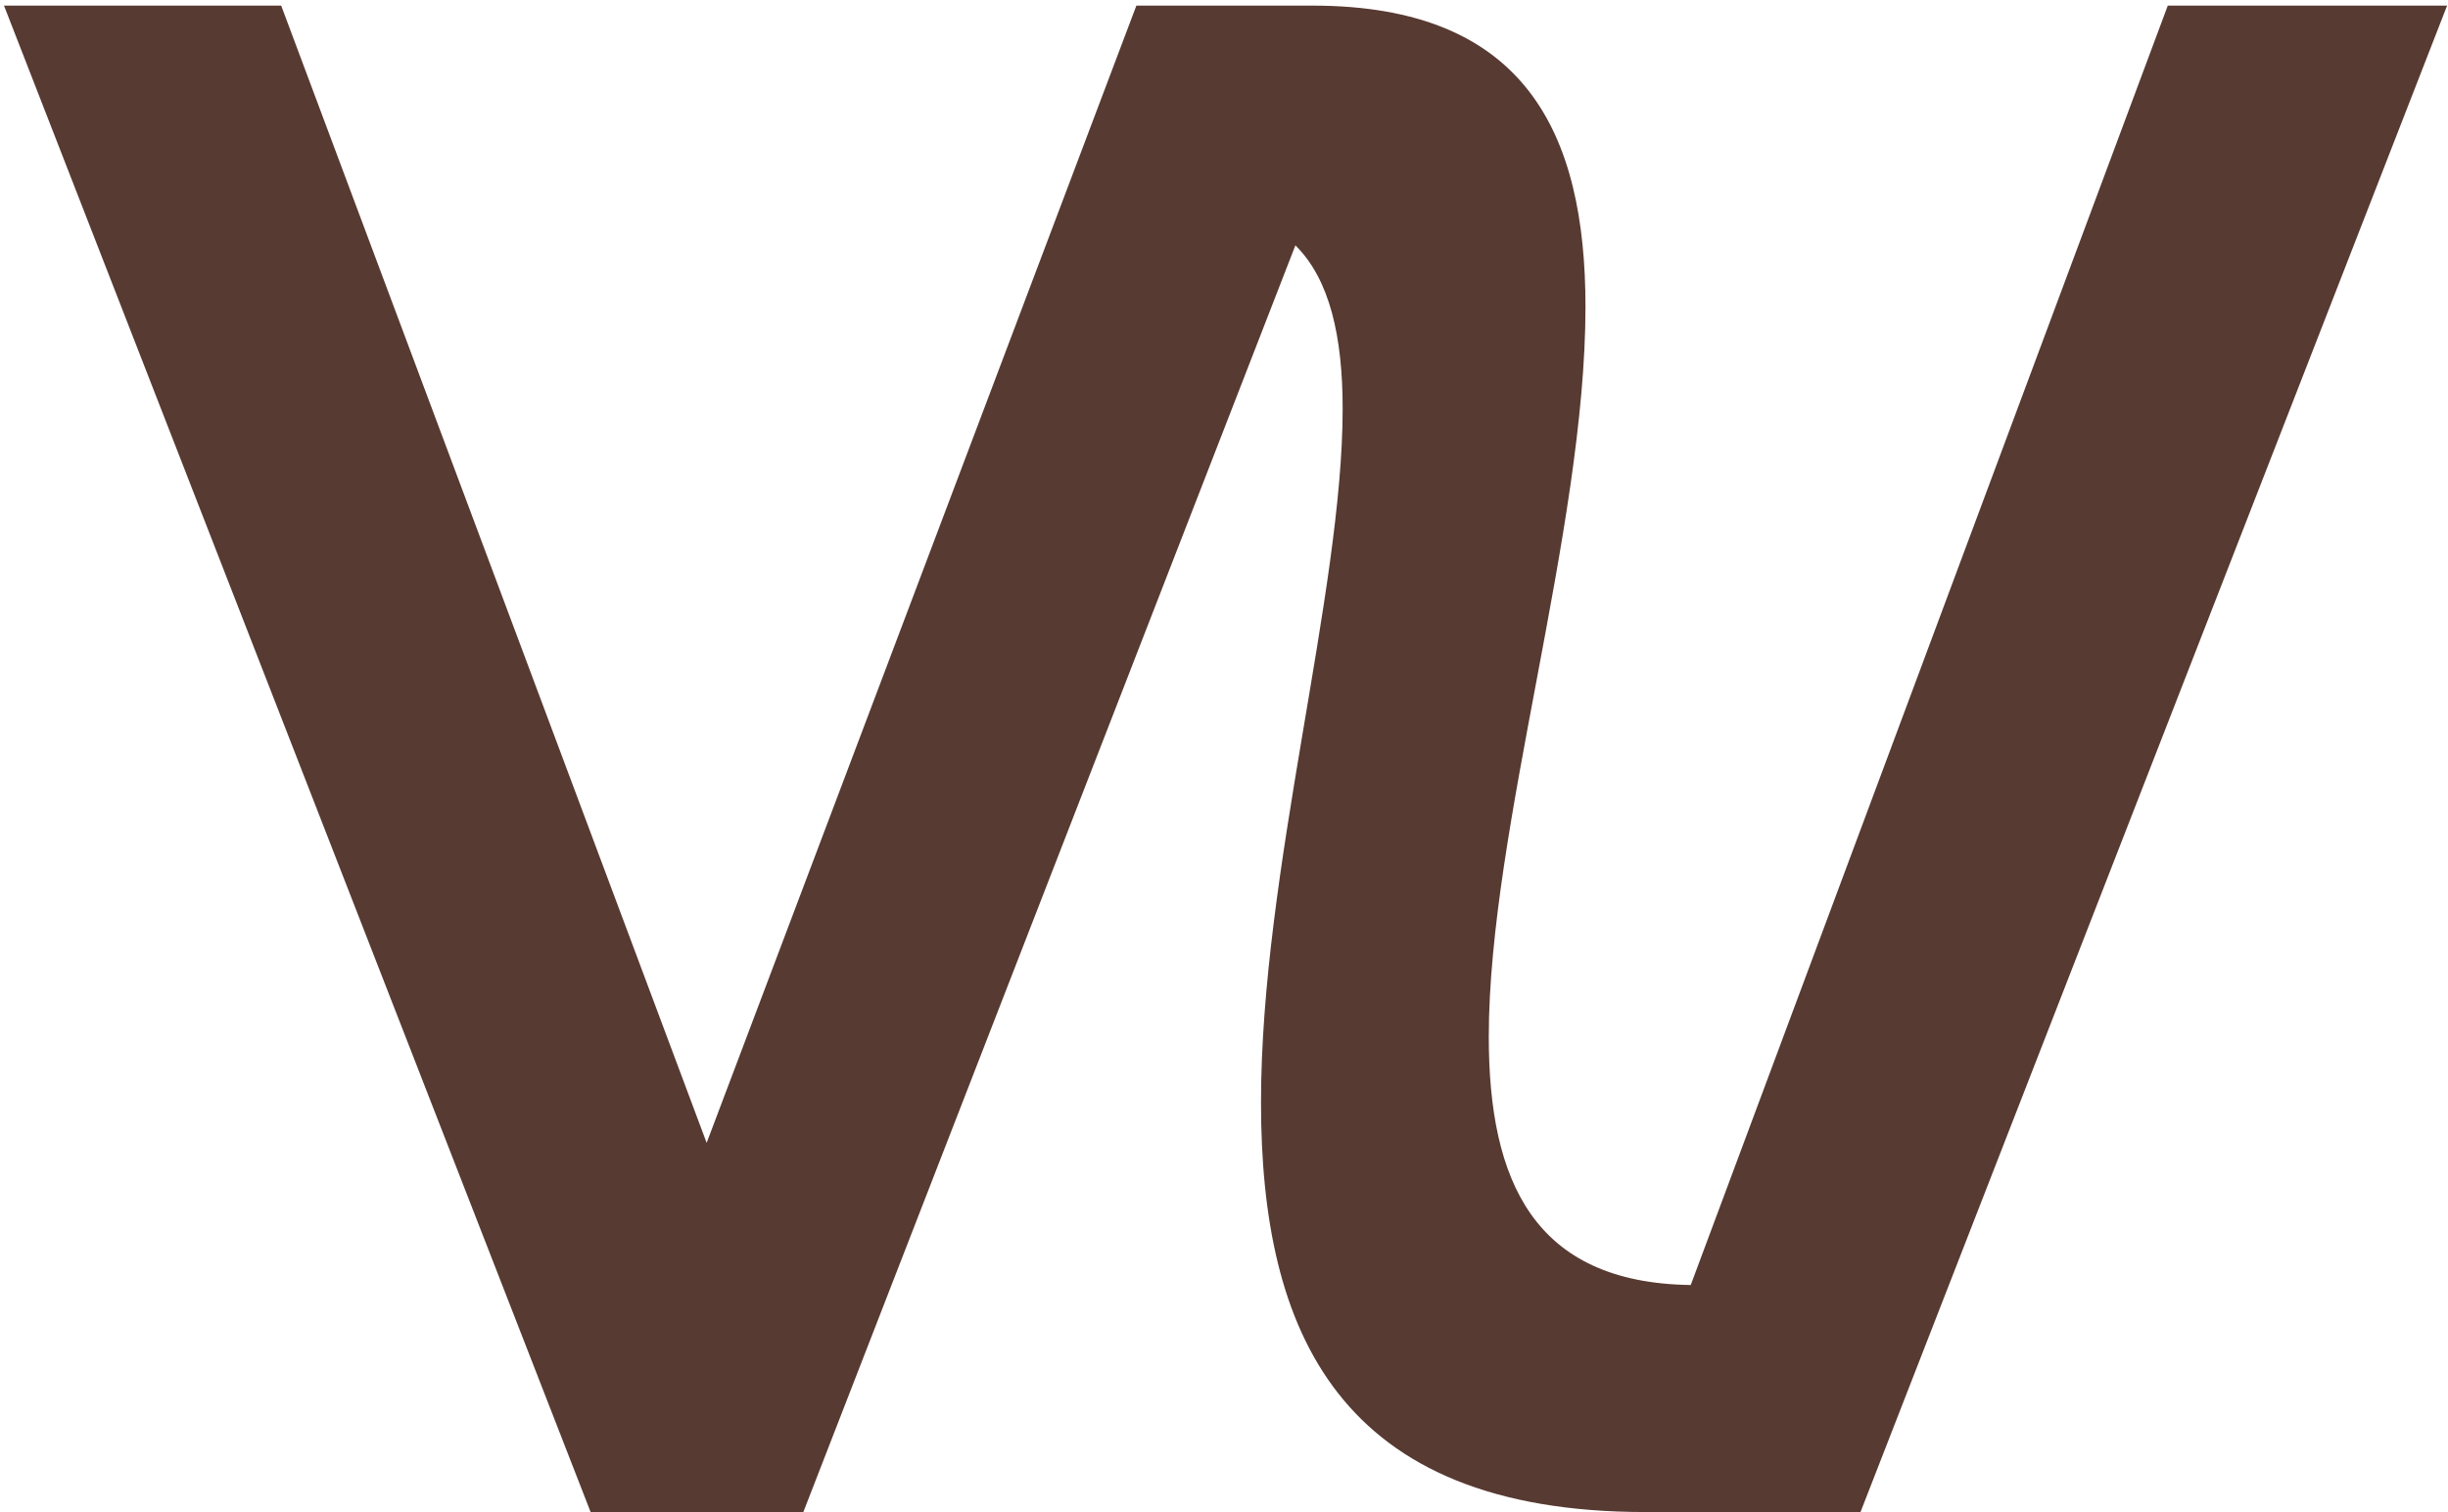
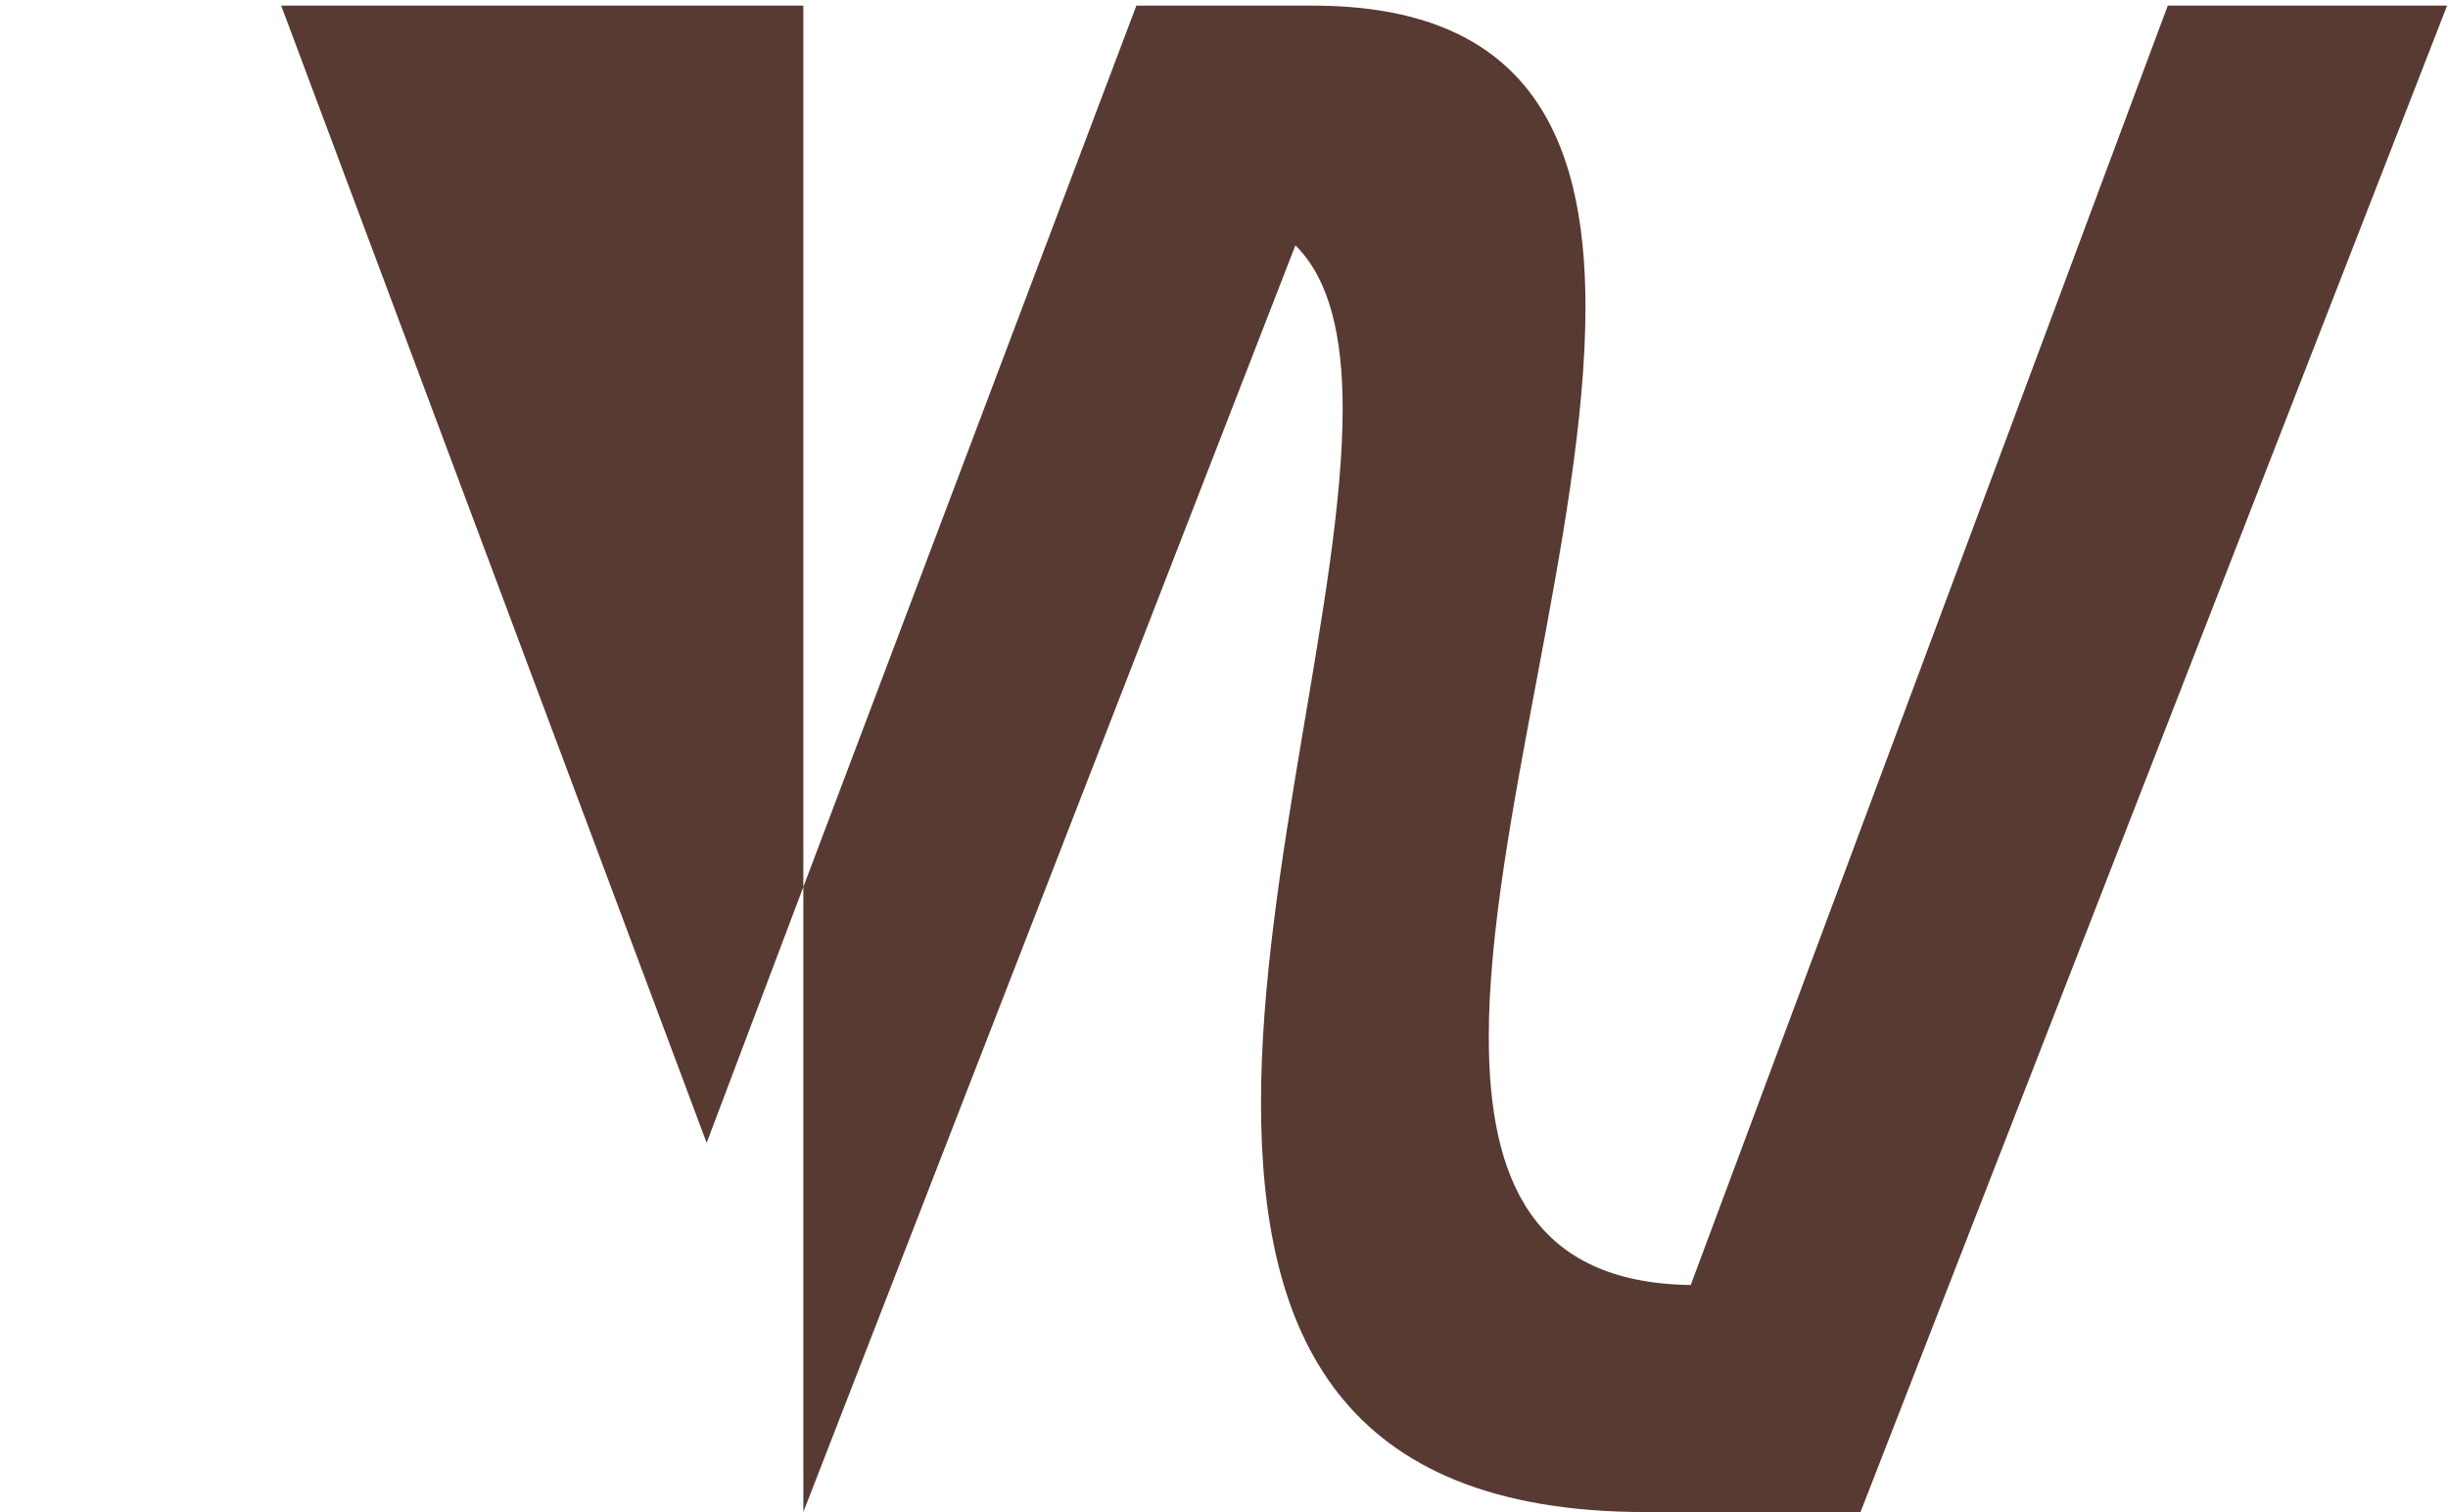
<svg xmlns="http://www.w3.org/2000/svg" width="68" height="42" viewBox="0 0 68 42" fill="none">
-   <path d="M22.315 41.998L35.983 6.815C36.938 7.758 37.296 9.349 37.296 11.353C37.296 16.48 35.028 24.2 35.028 30.624C35.028 36.988 37.177 41.998 45.712 41.998H51.681L67.975 0.156H60.216L46.965 35.692C42.608 35.633 41.355 32.804 41.355 28.797C41.355 23.021 44.041 14.712 44.041 8.524C44.041 3.692 42.369 0.156 36.461 0.156H31.566L19.629 31.743L7.811 0.156H0.111L16.406 41.998H22.315Z" fill="#573A32" />
+   <path d="M22.315 41.998L35.983 6.815C36.938 7.758 37.296 9.349 37.296 11.353C37.296 16.48 35.028 24.2 35.028 30.624C35.028 36.988 37.177 41.998 45.712 41.998H51.681L67.975 0.156H60.216L46.965 35.692C42.608 35.633 41.355 32.804 41.355 28.797C41.355 23.021 44.041 14.712 44.041 8.524C44.041 3.692 42.369 0.156 36.461 0.156H31.566L19.629 31.743L7.811 0.156H0.111H22.315Z" fill="#573A32" />
</svg>